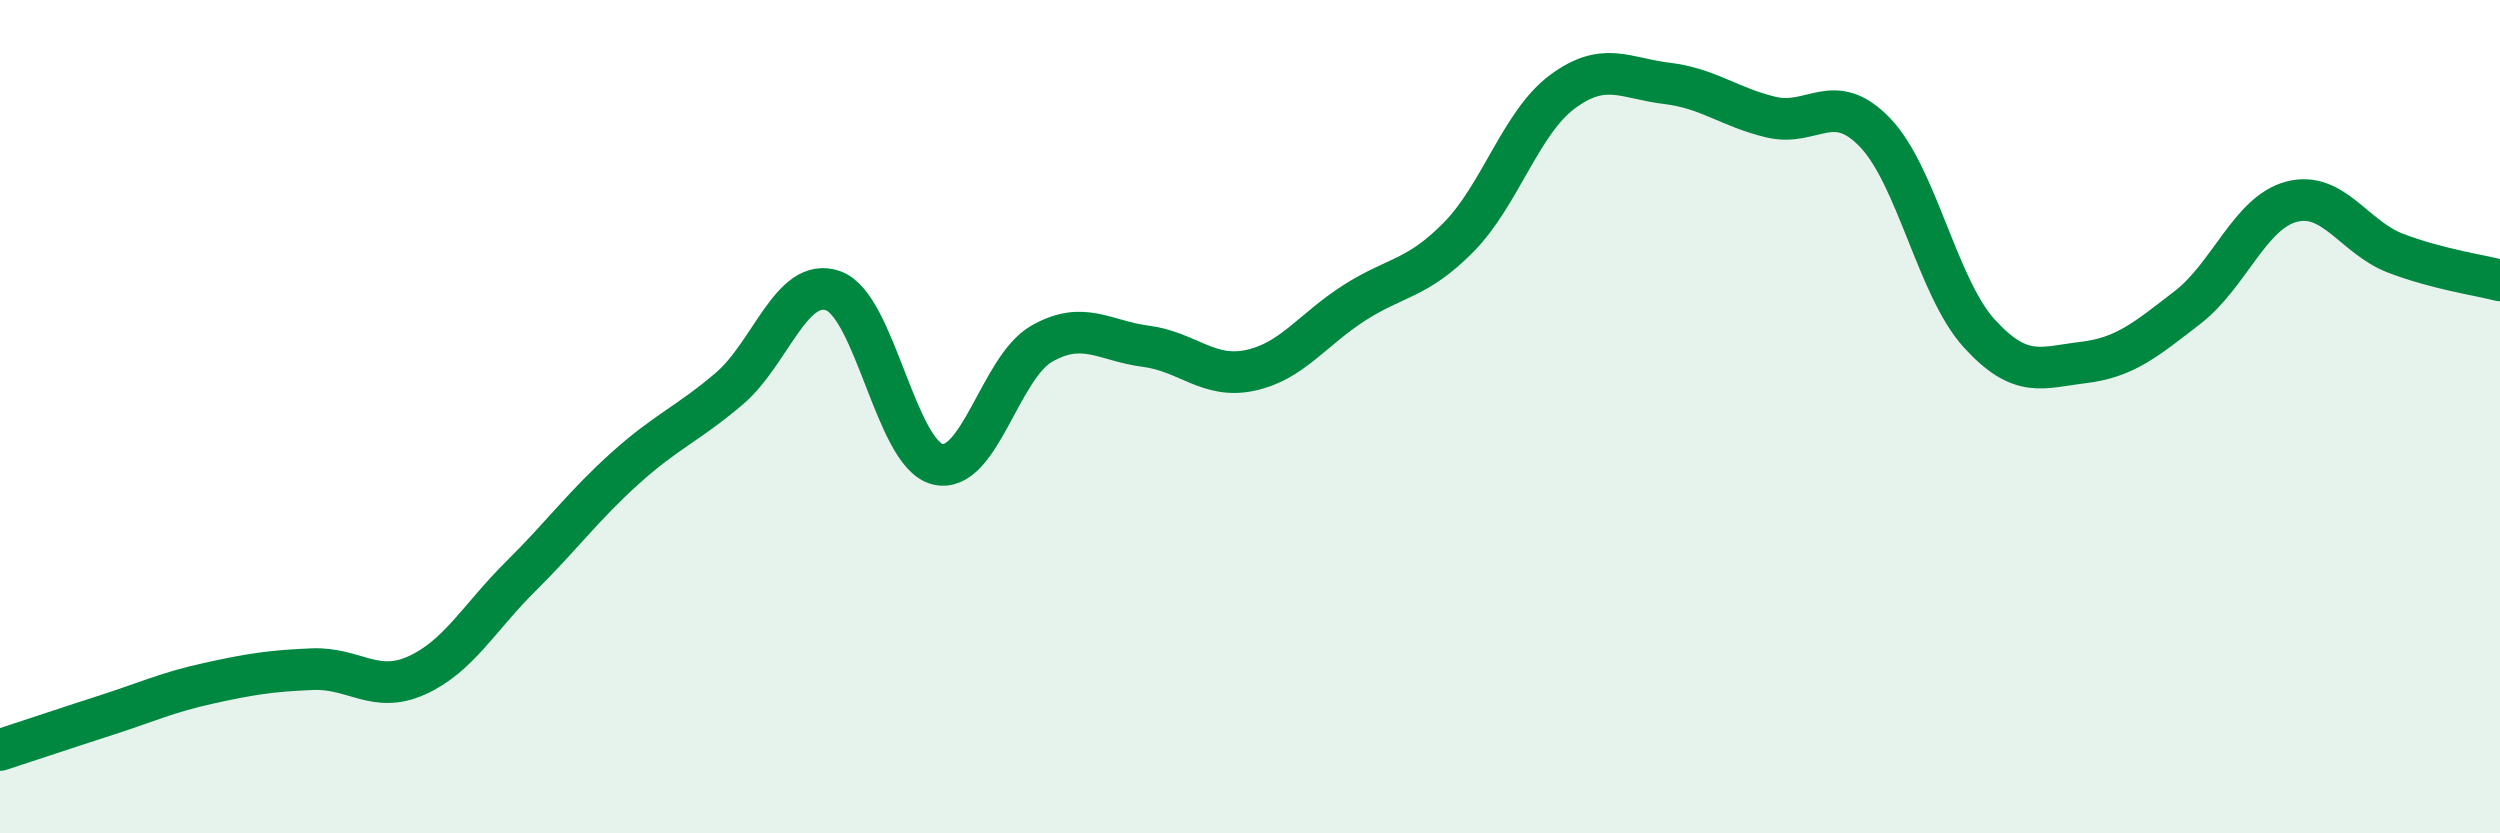
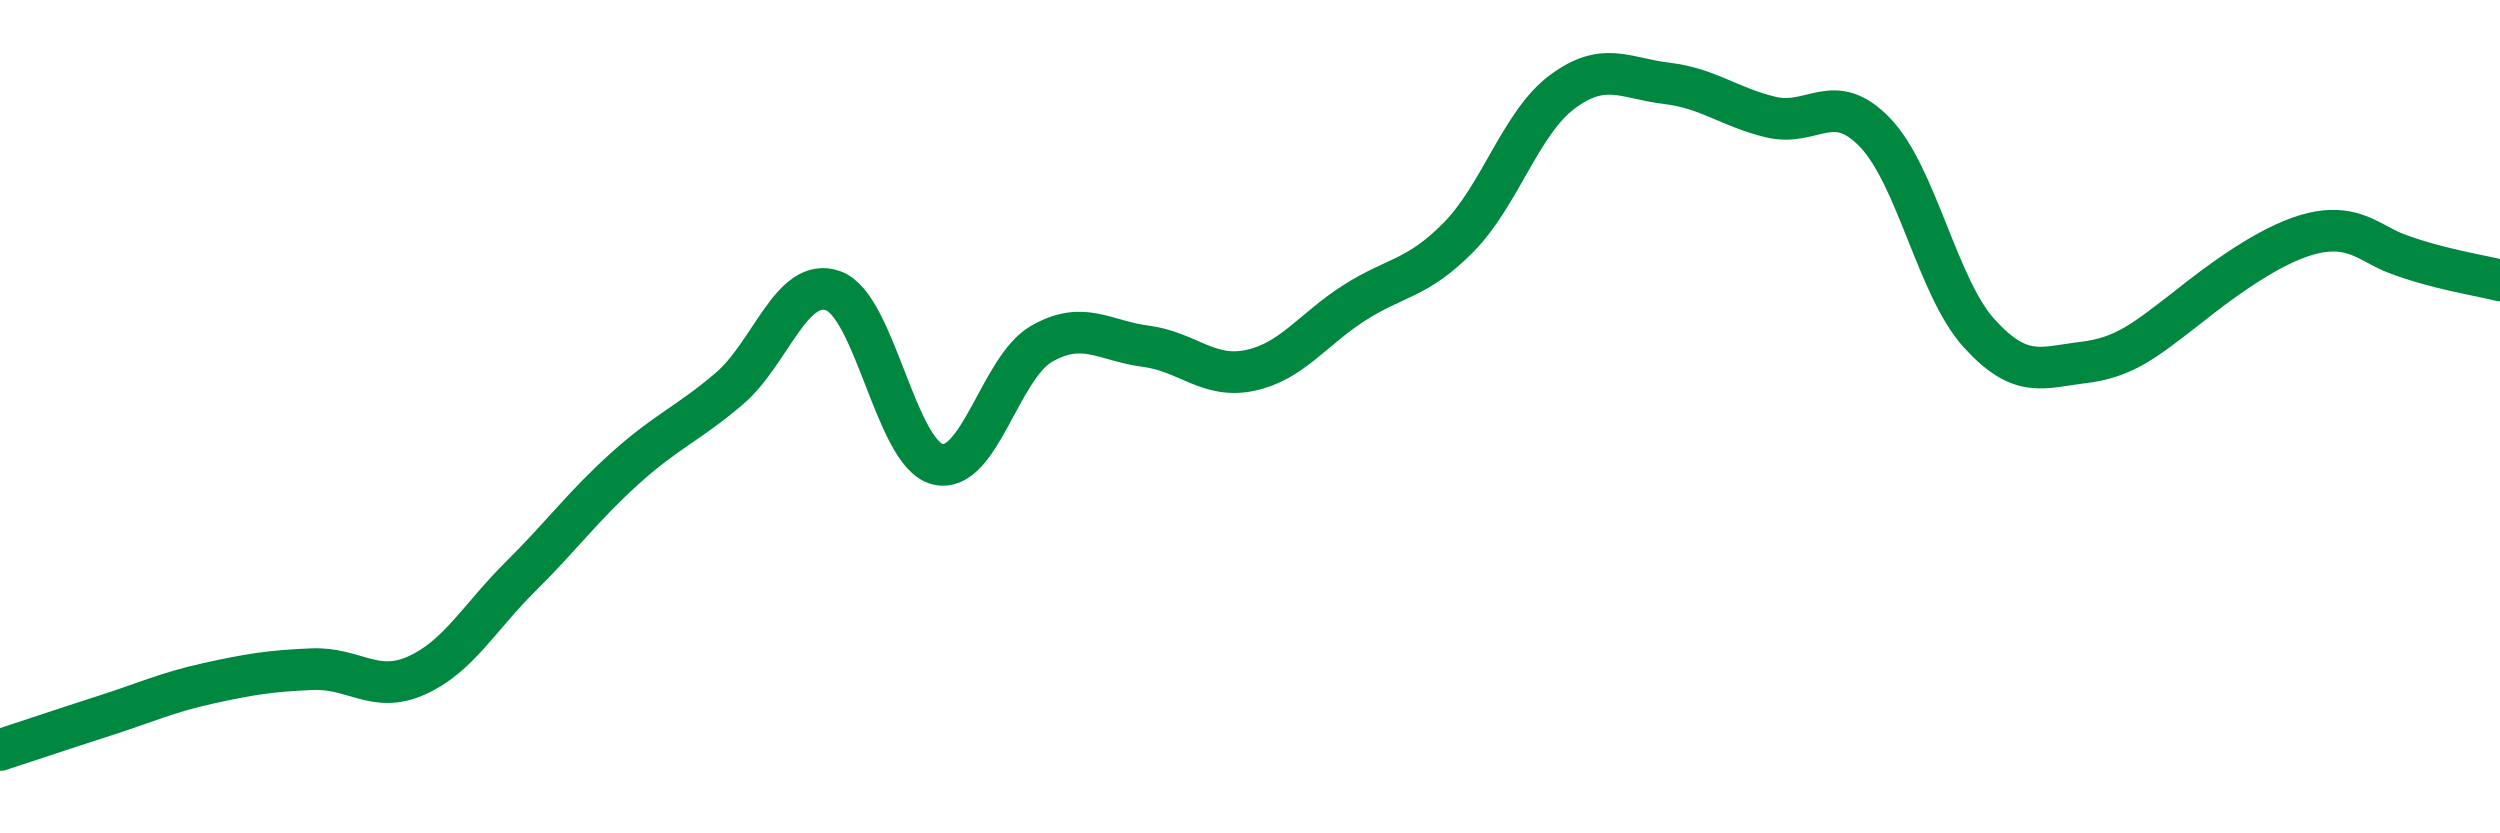
<svg xmlns="http://www.w3.org/2000/svg" width="60" height="20" viewBox="0 0 60 20">
-   <path d="M 0,18 C 0.5,17.84 1.5,17.5 2.5,17.18 C 3.5,16.86 4,16.62 5,16.4 C 6,16.18 6.5,16.1 7.5,16.06 C 8.5,16.02 9,16.66 10,16.21 C 11,15.76 11.5,14.82 12.5,13.83 C 13.5,12.84 14,12.14 15,11.24 C 16,10.34 16.5,10.18 17.5,9.33 C 18.5,8.48 19,6.62 20,6.98 C 21,7.34 21.5,10.89 22.5,11.14 C 23.5,11.39 24,8.82 25,8.25 C 26,7.68 26.5,8.18 27.5,8.31 C 28.5,8.44 29,9.1 30,8.89 C 31,8.68 31.5,7.91 32.5,7.27 C 33.5,6.63 34,6.71 35,5.7 C 36,4.69 36.5,2.94 37.5,2.2 C 38.5,1.46 39,1.88 40,2 C 41,2.12 41.5,2.57 42.5,2.81 C 43.5,3.05 44,2.14 45,3.18 C 46,4.22 46.5,6.9 47.5,8 C 48.5,9.1 49,8.82 50,8.7 C 51,8.58 51.5,8.15 52.5,7.38 C 53.5,6.61 54,5.1 55,4.84 C 56,4.58 56.5,5.7 57.5,6.08 C 58.5,6.46 59.5,6.6 60,6.73L60 20L0 20Z" fill="#008740" opacity="0.1" stroke-linecap="round" stroke-linejoin="round" />
-   <path d="M 0,18 C 0.5,17.84 1.5,17.5 2.5,17.18 C 3.5,16.86 4,16.62 5,16.4 C 6,16.18 6.5,16.1 7.5,16.06 C 8.5,16.02 9,16.66 10,16.21 C 11,15.76 11.5,14.82 12.5,13.83 C 13.5,12.84 14,12.14 15,11.24 C 16,10.34 16.5,10.18 17.5,9.33 C 18.5,8.48 19,6.62 20,6.98 C 21,7.34 21.5,10.89 22.5,11.14 C 23.5,11.39 24,8.82 25,8.25 C 26,7.68 26.5,8.18 27.5,8.31 C 28.5,8.44 29,9.1 30,8.89 C 31,8.68 31.5,7.91 32.5,7.27 C 33.5,6.63 34,6.71 35,5.7 C 36,4.69 36.5,2.94 37.5,2.2 C 38.5,1.46 39,1.88 40,2 C 41,2.12 41.5,2.57 42.5,2.81 C 43.5,3.05 44,2.14 45,3.18 C 46,4.22 46.5,6.9 47.5,8 C 48.5,9.1 49,8.82 50,8.7 C 51,8.58 51.5,8.15 52.5,7.38 C 53.5,6.61 54,5.1 55,4.84 C 56,4.58 56.5,5.7 57.5,6.08 C 58.5,6.46 59.5,6.6 60,6.73" stroke="#008740" stroke-width="1" fill="none" stroke-linecap="round" stroke-linejoin="round" />
+   <path d="M 0,18 C 0.5,17.84 1.5,17.5 2.5,17.18 C 3.5,16.86 4,16.62 5,16.4 C 6,16.18 6.5,16.1 7.5,16.06 C 8.5,16.02 9,16.66 10,16.21 C 11,15.76 11.5,14.82 12.5,13.83 C 13.5,12.84 14,12.14 15,11.24 C 16,10.34 16.5,10.18 17.5,9.33 C 18.5,8.48 19,6.62 20,6.98 C 21,7.34 21.5,10.89 22.5,11.14 C 23.5,11.39 24,8.82 25,8.25 C 26,7.68 26.5,8.18 27.5,8.31 C 28.5,8.44 29,9.1 30,8.89 C 31,8.68 31.5,7.91 32.5,7.27 C 33.5,6.63 34,6.71 35,5.7 C 36,4.69 36.5,2.94 37.5,2.2 C 38.5,1.46 39,1.88 40,2 C 41,2.12 41.5,2.57 42.5,2.81 C 43.5,3.05 44,2.14 45,3.18 C 46,4.22 46.5,6.9 47.5,8 C 48.5,9.1 49,8.82 50,8.7 C 51,8.58 51.5,8.15 52.5,7.38 C 56,4.58 56.5,5.7 57.5,6.08 C 58.5,6.46 59.5,6.6 60,6.73" stroke="#008740" stroke-width="1" fill="none" stroke-linecap="round" stroke-linejoin="round" />
</svg>